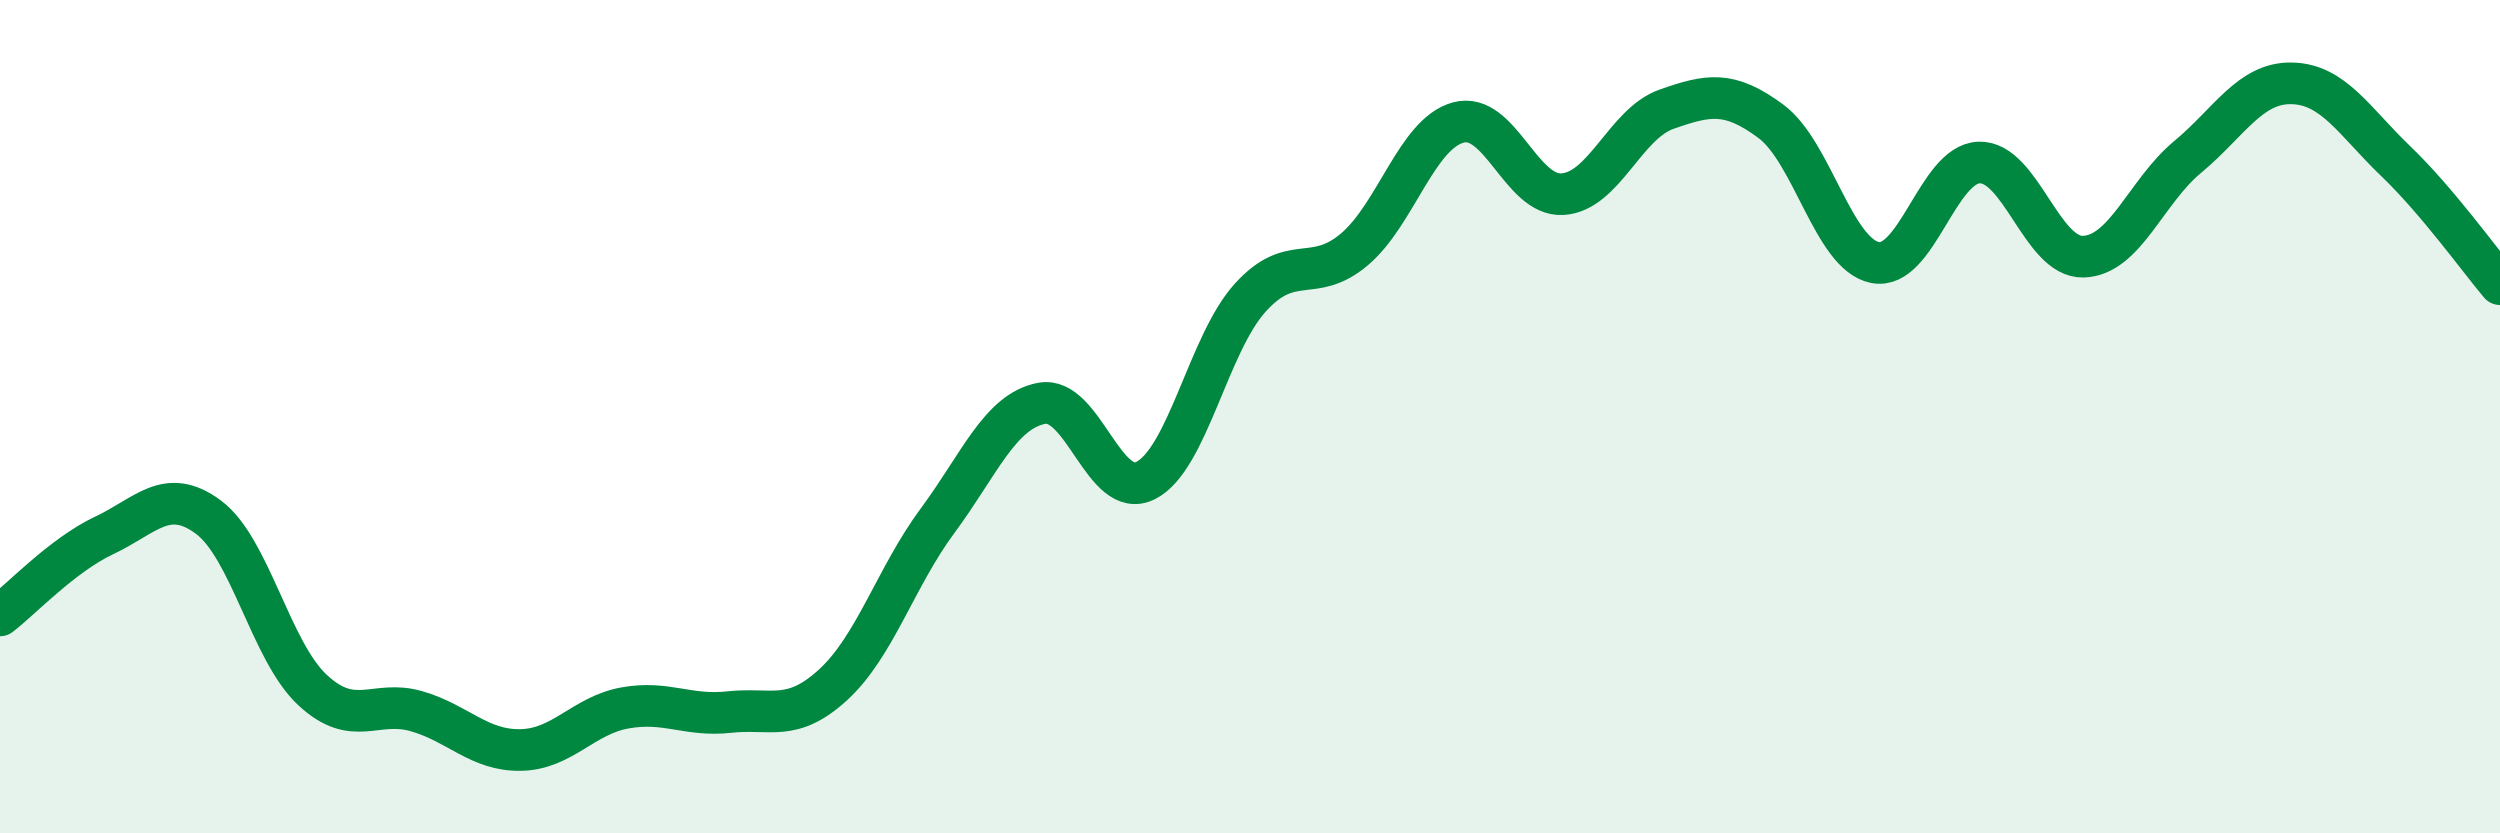
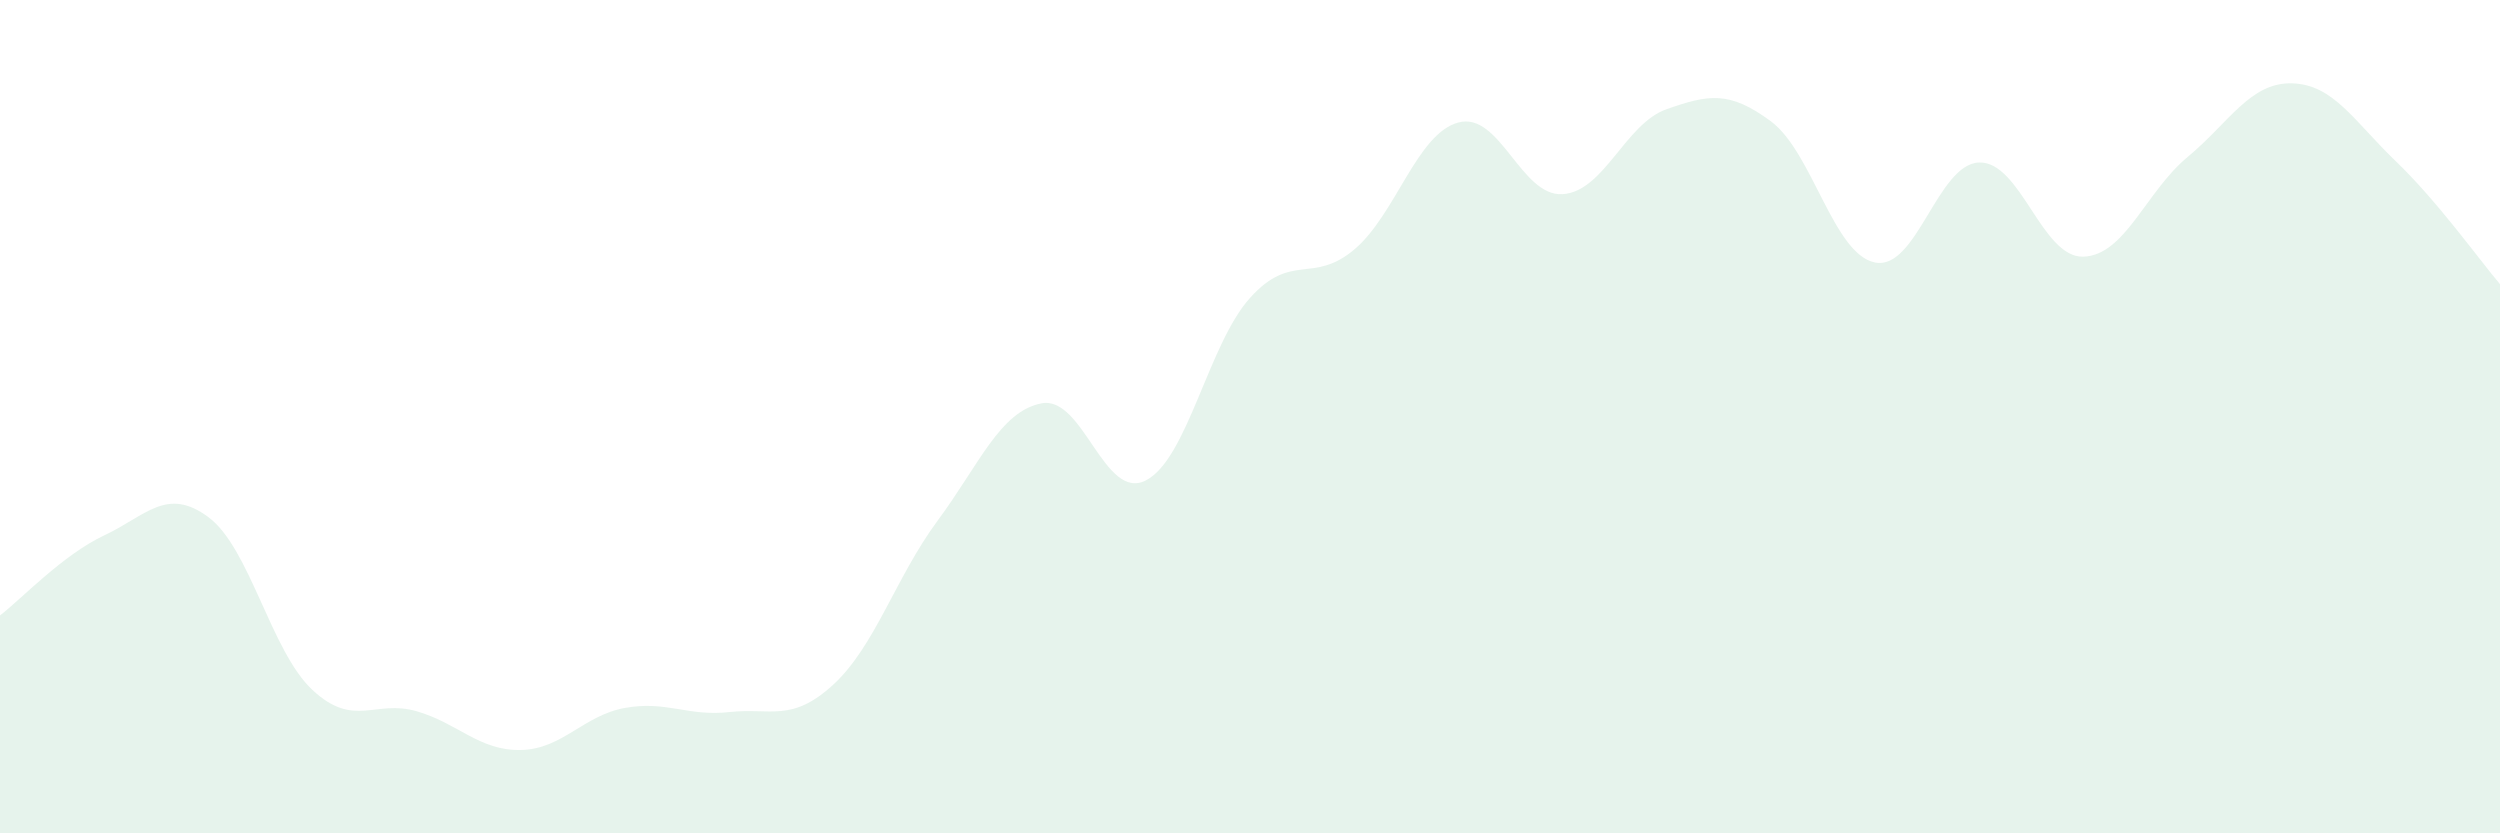
<svg xmlns="http://www.w3.org/2000/svg" width="60" height="20" viewBox="0 0 60 20">
  <path d="M 0,14.77 C 0.5,14.39 1.5,13.32 2.5,12.85 C 3.5,12.38 4,11.67 5,12.41 C 6,13.15 6.5,15.63 7.5,16.56 C 8.5,17.49 9,16.78 10,17.07 C 11,17.36 11.5,18.02 12.5,18 C 13.5,17.98 14,17.17 15,16.99 C 16,16.81 16.5,17.2 17.5,17.09 C 18.5,16.98 19,17.35 20,16.43 C 21,15.51 21.5,13.85 22.5,12.5 C 23.5,11.15 24,9.87 25,9.68 C 26,9.49 26.5,12.04 27.5,11.53 C 28.5,11.02 29,8.26 30,7.15 C 31,6.04 31.5,6.83 32.5,5.99 C 33.5,5.15 34,3.21 35,2.94 C 36,2.67 36.5,4.72 37.5,4.66 C 38.5,4.6 39,2.97 40,2.62 C 41,2.27 41.5,2.17 42.5,2.91 C 43.5,3.65 44,6.1 45,6.3 C 46,6.5 46.5,3.93 47.5,3.9 C 48.5,3.87 49,6.19 50,6.16 C 51,6.13 51.5,4.6 52.5,3.77 C 53.5,2.94 54,1.98 55,2 C 56,2.02 56.5,2.91 57.5,3.87 C 58.5,4.83 59.5,6.23 60,6.82L60 20L0 20Z" fill="#008740" opacity="0.1" stroke-linecap="round" stroke-linejoin="round" />
-   <path d="M 0,14.77 C 0.5,14.39 1.5,13.32 2.5,12.85 C 3.5,12.38 4,11.67 5,12.41 C 6,13.15 6.5,15.63 7.5,16.56 C 8.5,17.49 9,16.78 10,17.07 C 11,17.36 11.5,18.02 12.5,18 C 13.5,17.98 14,17.17 15,16.99 C 16,16.81 16.5,17.2 17.5,17.09 C 18.5,16.98 19,17.35 20,16.43 C 21,15.51 21.5,13.85 22.5,12.5 C 23.5,11.15 24,9.87 25,9.68 C 26,9.49 26.5,12.04 27.5,11.53 C 28.5,11.02 29,8.26 30,7.15 C 31,6.04 31.5,6.83 32.5,5.99 C 33.5,5.15 34,3.21 35,2.94 C 36,2.67 36.5,4.72 37.5,4.66 C 38.5,4.6 39,2.97 40,2.62 C 41,2.27 41.5,2.17 42.5,2.91 C 43.5,3.65 44,6.1 45,6.3 C 46,6.5 46.5,3.93 47.5,3.9 C 48.5,3.87 49,6.19 50,6.16 C 51,6.13 51.5,4.6 52.5,3.77 C 53.5,2.94 54,1.98 55,2 C 56,2.02 56.5,2.91 57.5,3.87 C 58.5,4.83 59.5,6.23 60,6.82" stroke="#008740" stroke-width="1" fill="none" stroke-linecap="round" stroke-linejoin="round" />
</svg>